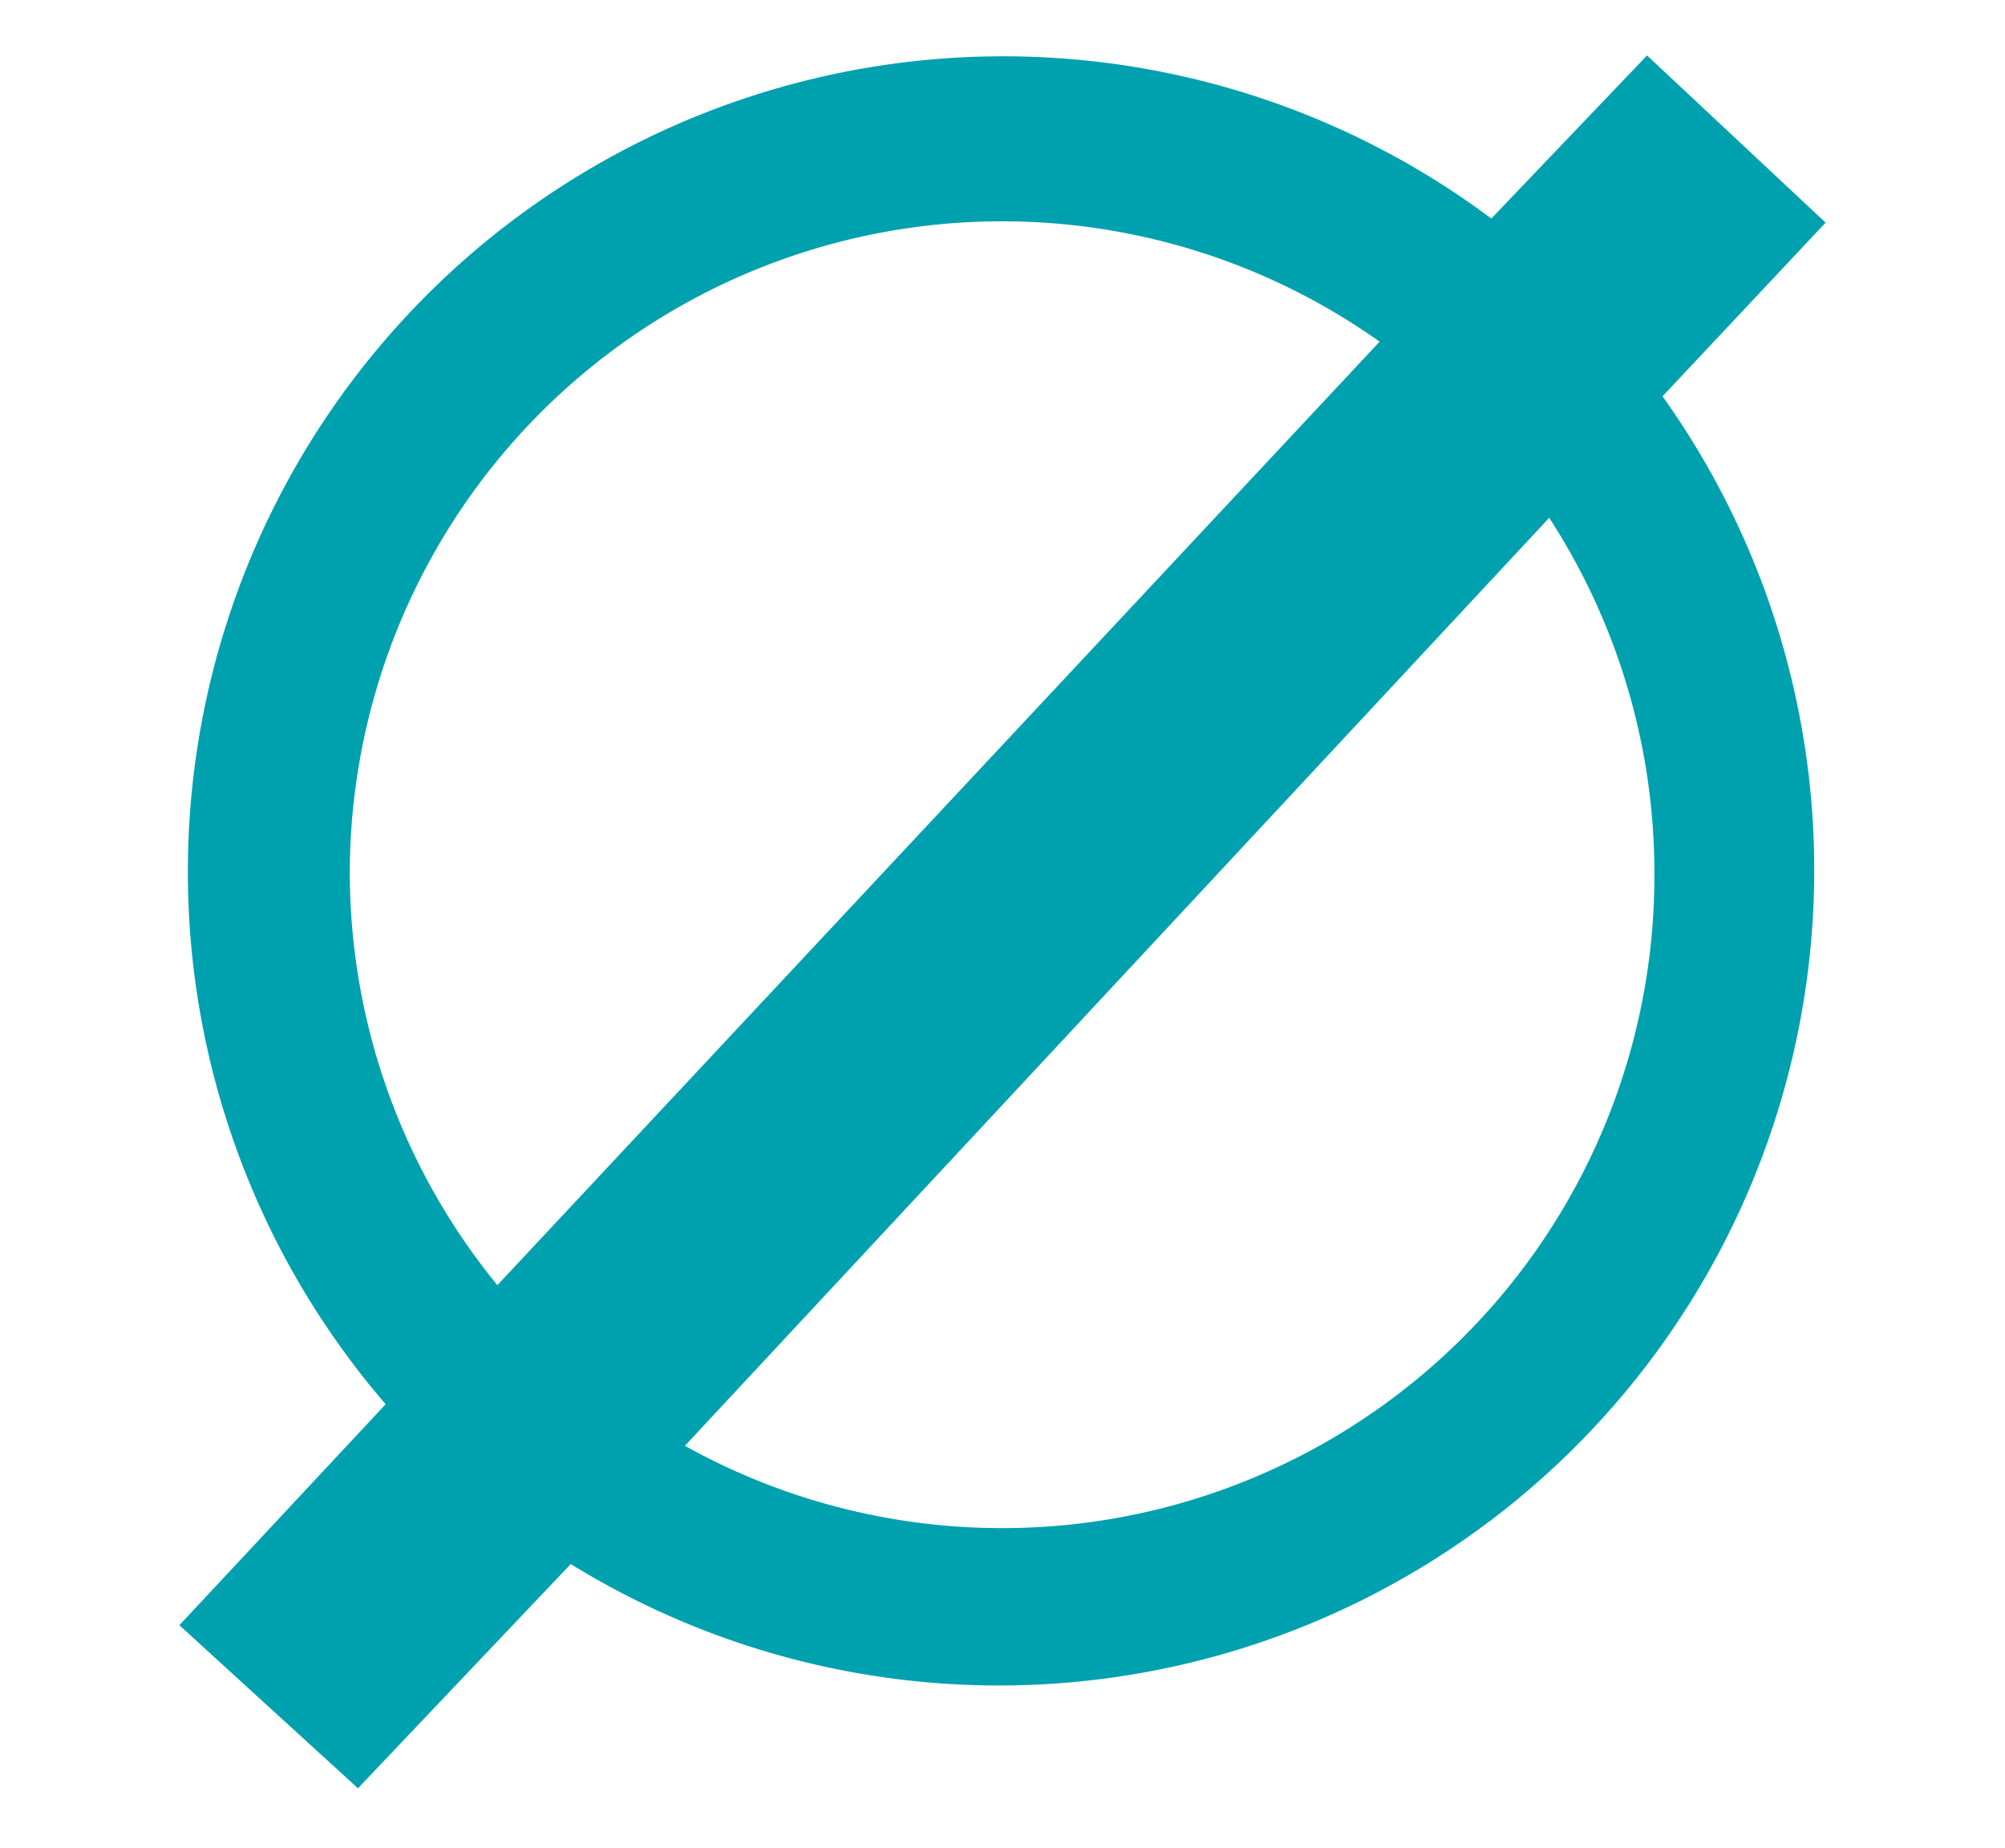
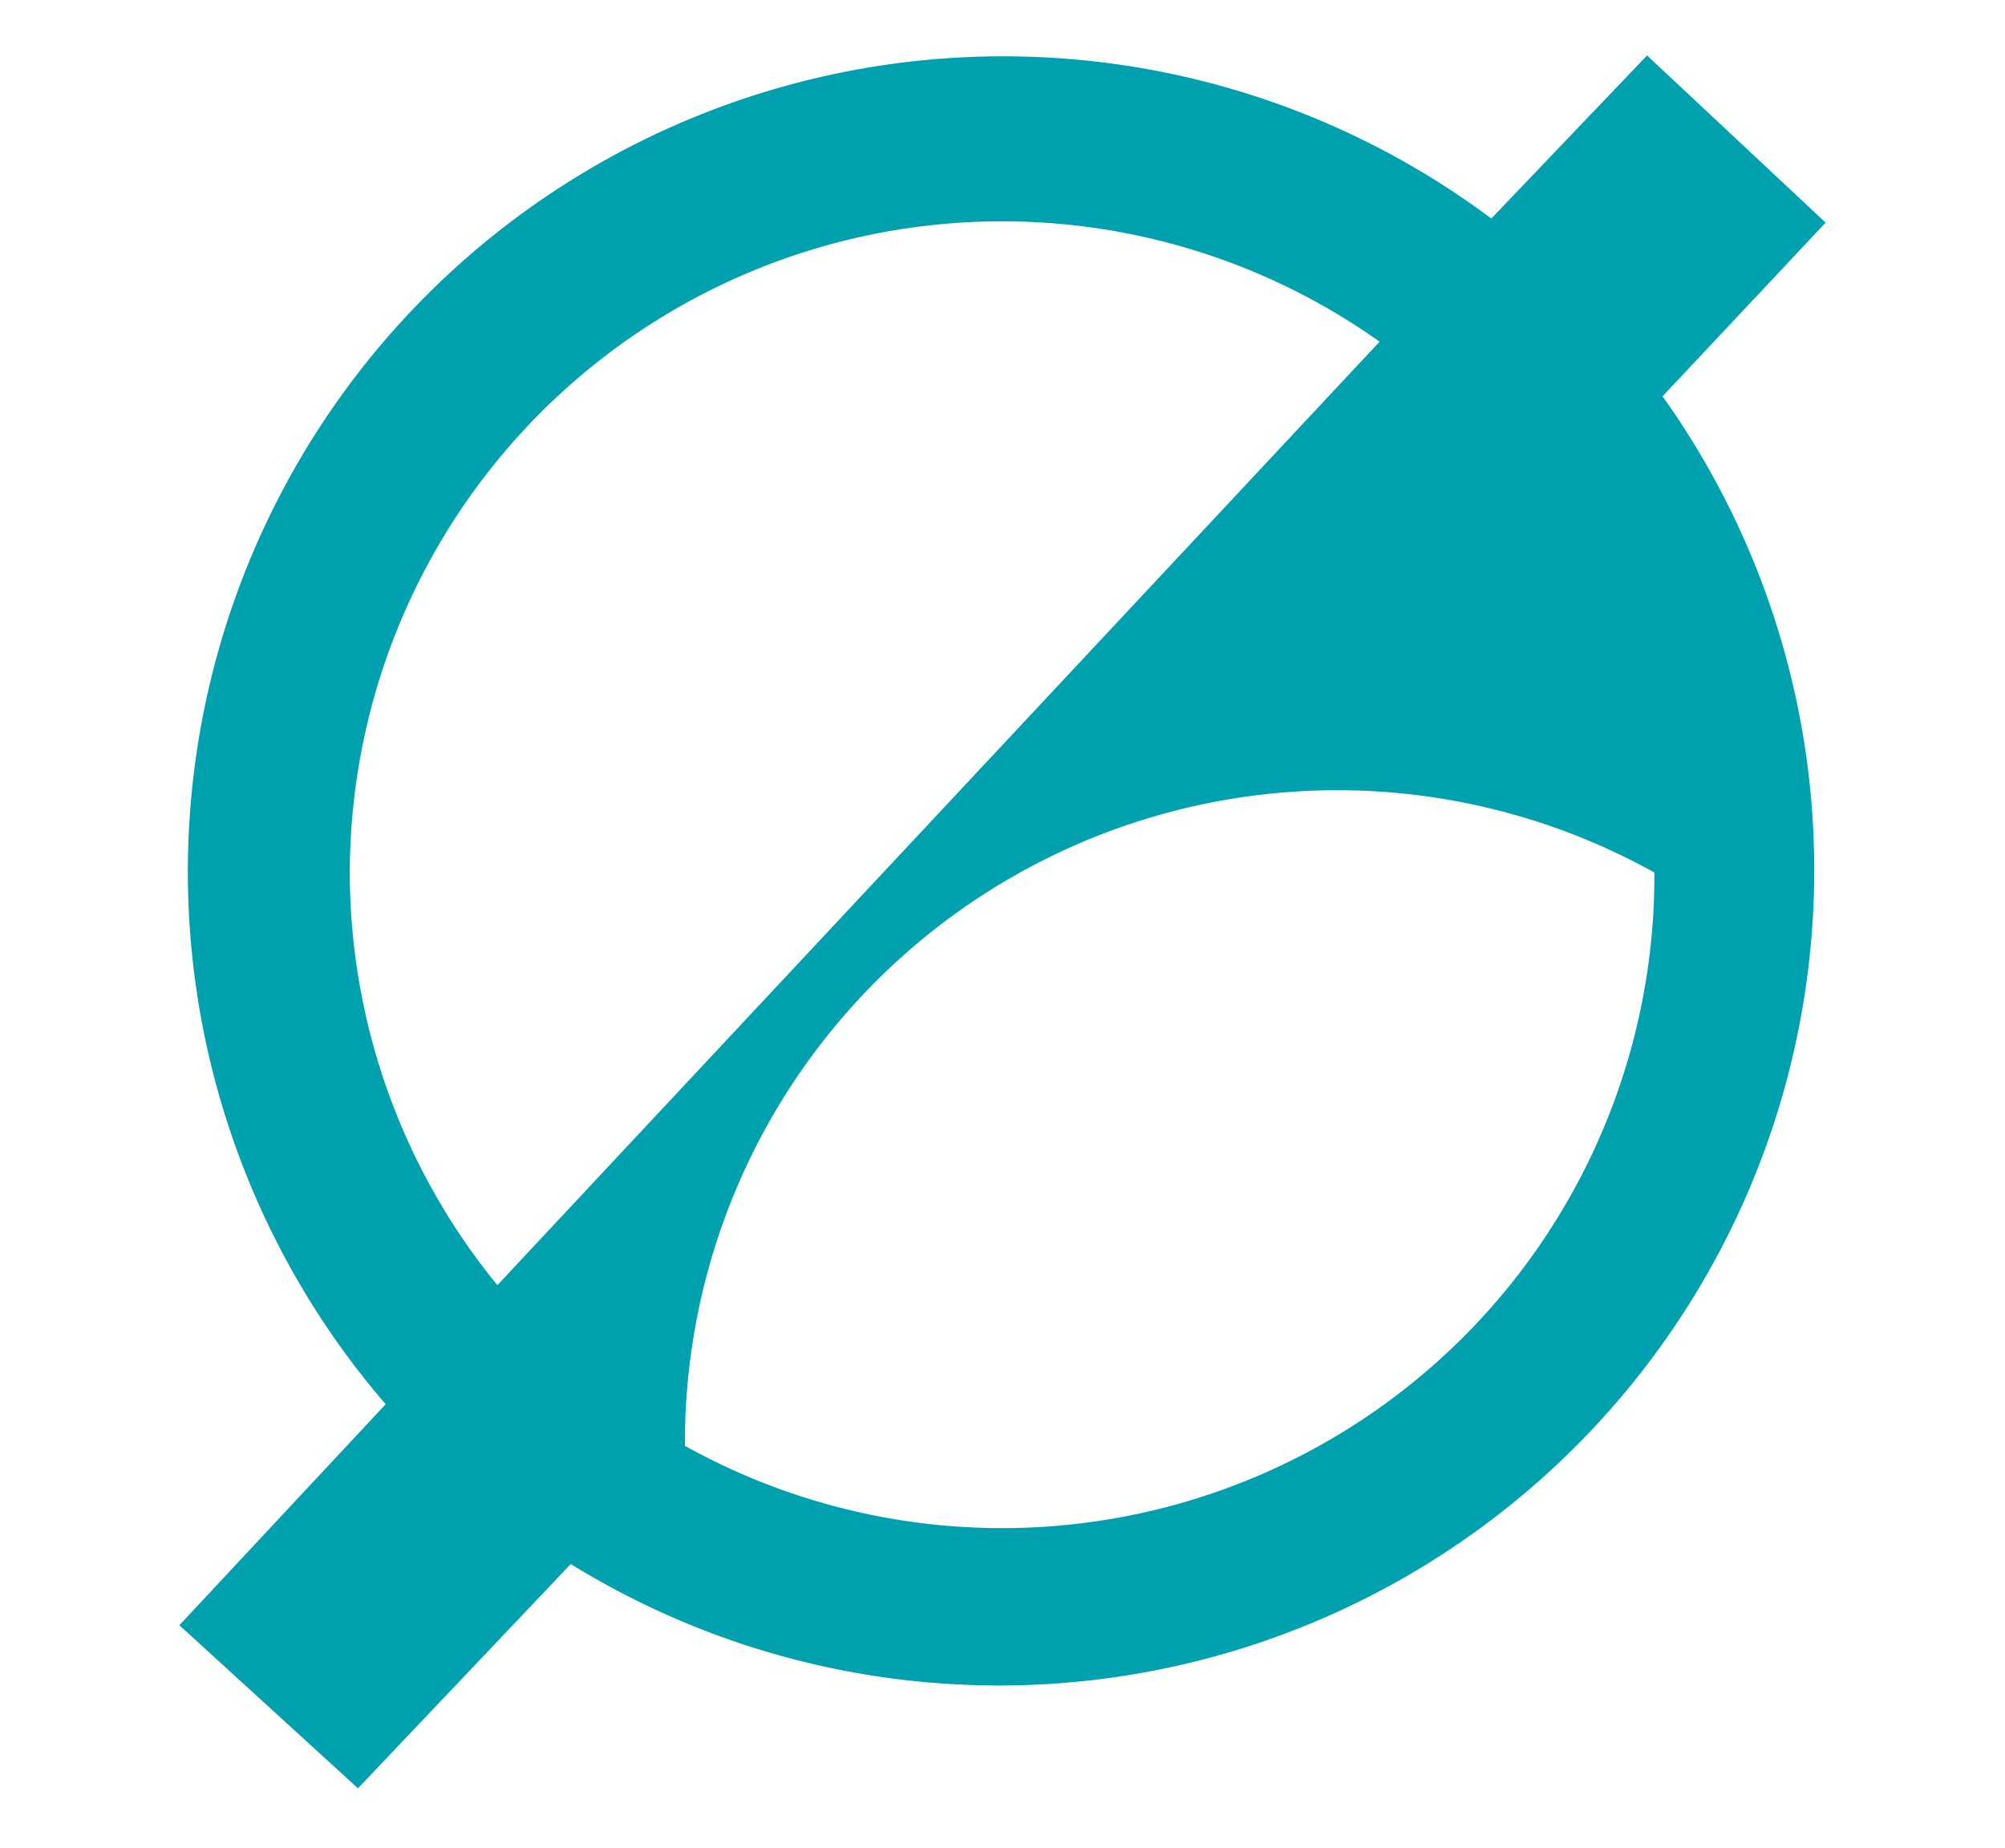
<svg xmlns="http://www.w3.org/2000/svg" id="Capa_1" data-name="Capa 1" viewBox="0 0 24.59 22.66">
  <title>diametro</title>
-   <path d="M22.39,2.73,20.2.68l-1.91,2A10,10,0,0,0,4.73,17.22L2.2,19.93l2.19,2L7,19.18A10,10,0,0,0,20.39,4.86Zm-18.1,8A8,8,0,0,1,16.92,4.19L6.1,15.76A8,8,0,0,1,4.29,10.7Zm16,0a8,8,0,0,1-11.89,7L19,6.35A8,8,0,0,1,20.29,10.7Z" style="fill:#00a1af" />
+   <path d="M22.39,2.73,20.2.68l-1.91,2A10,10,0,0,0,4.73,17.22L2.2,19.93l2.19,2L7,19.18A10,10,0,0,0,20.39,4.86Zm-18.1,8A8,8,0,0,1,16.92,4.19L6.1,15.76A8,8,0,0,1,4.29,10.7Zm16,0a8,8,0,0,1-11.89,7A8,8,0,0,1,20.29,10.7Z" style="fill:#00a1af" />
</svg>